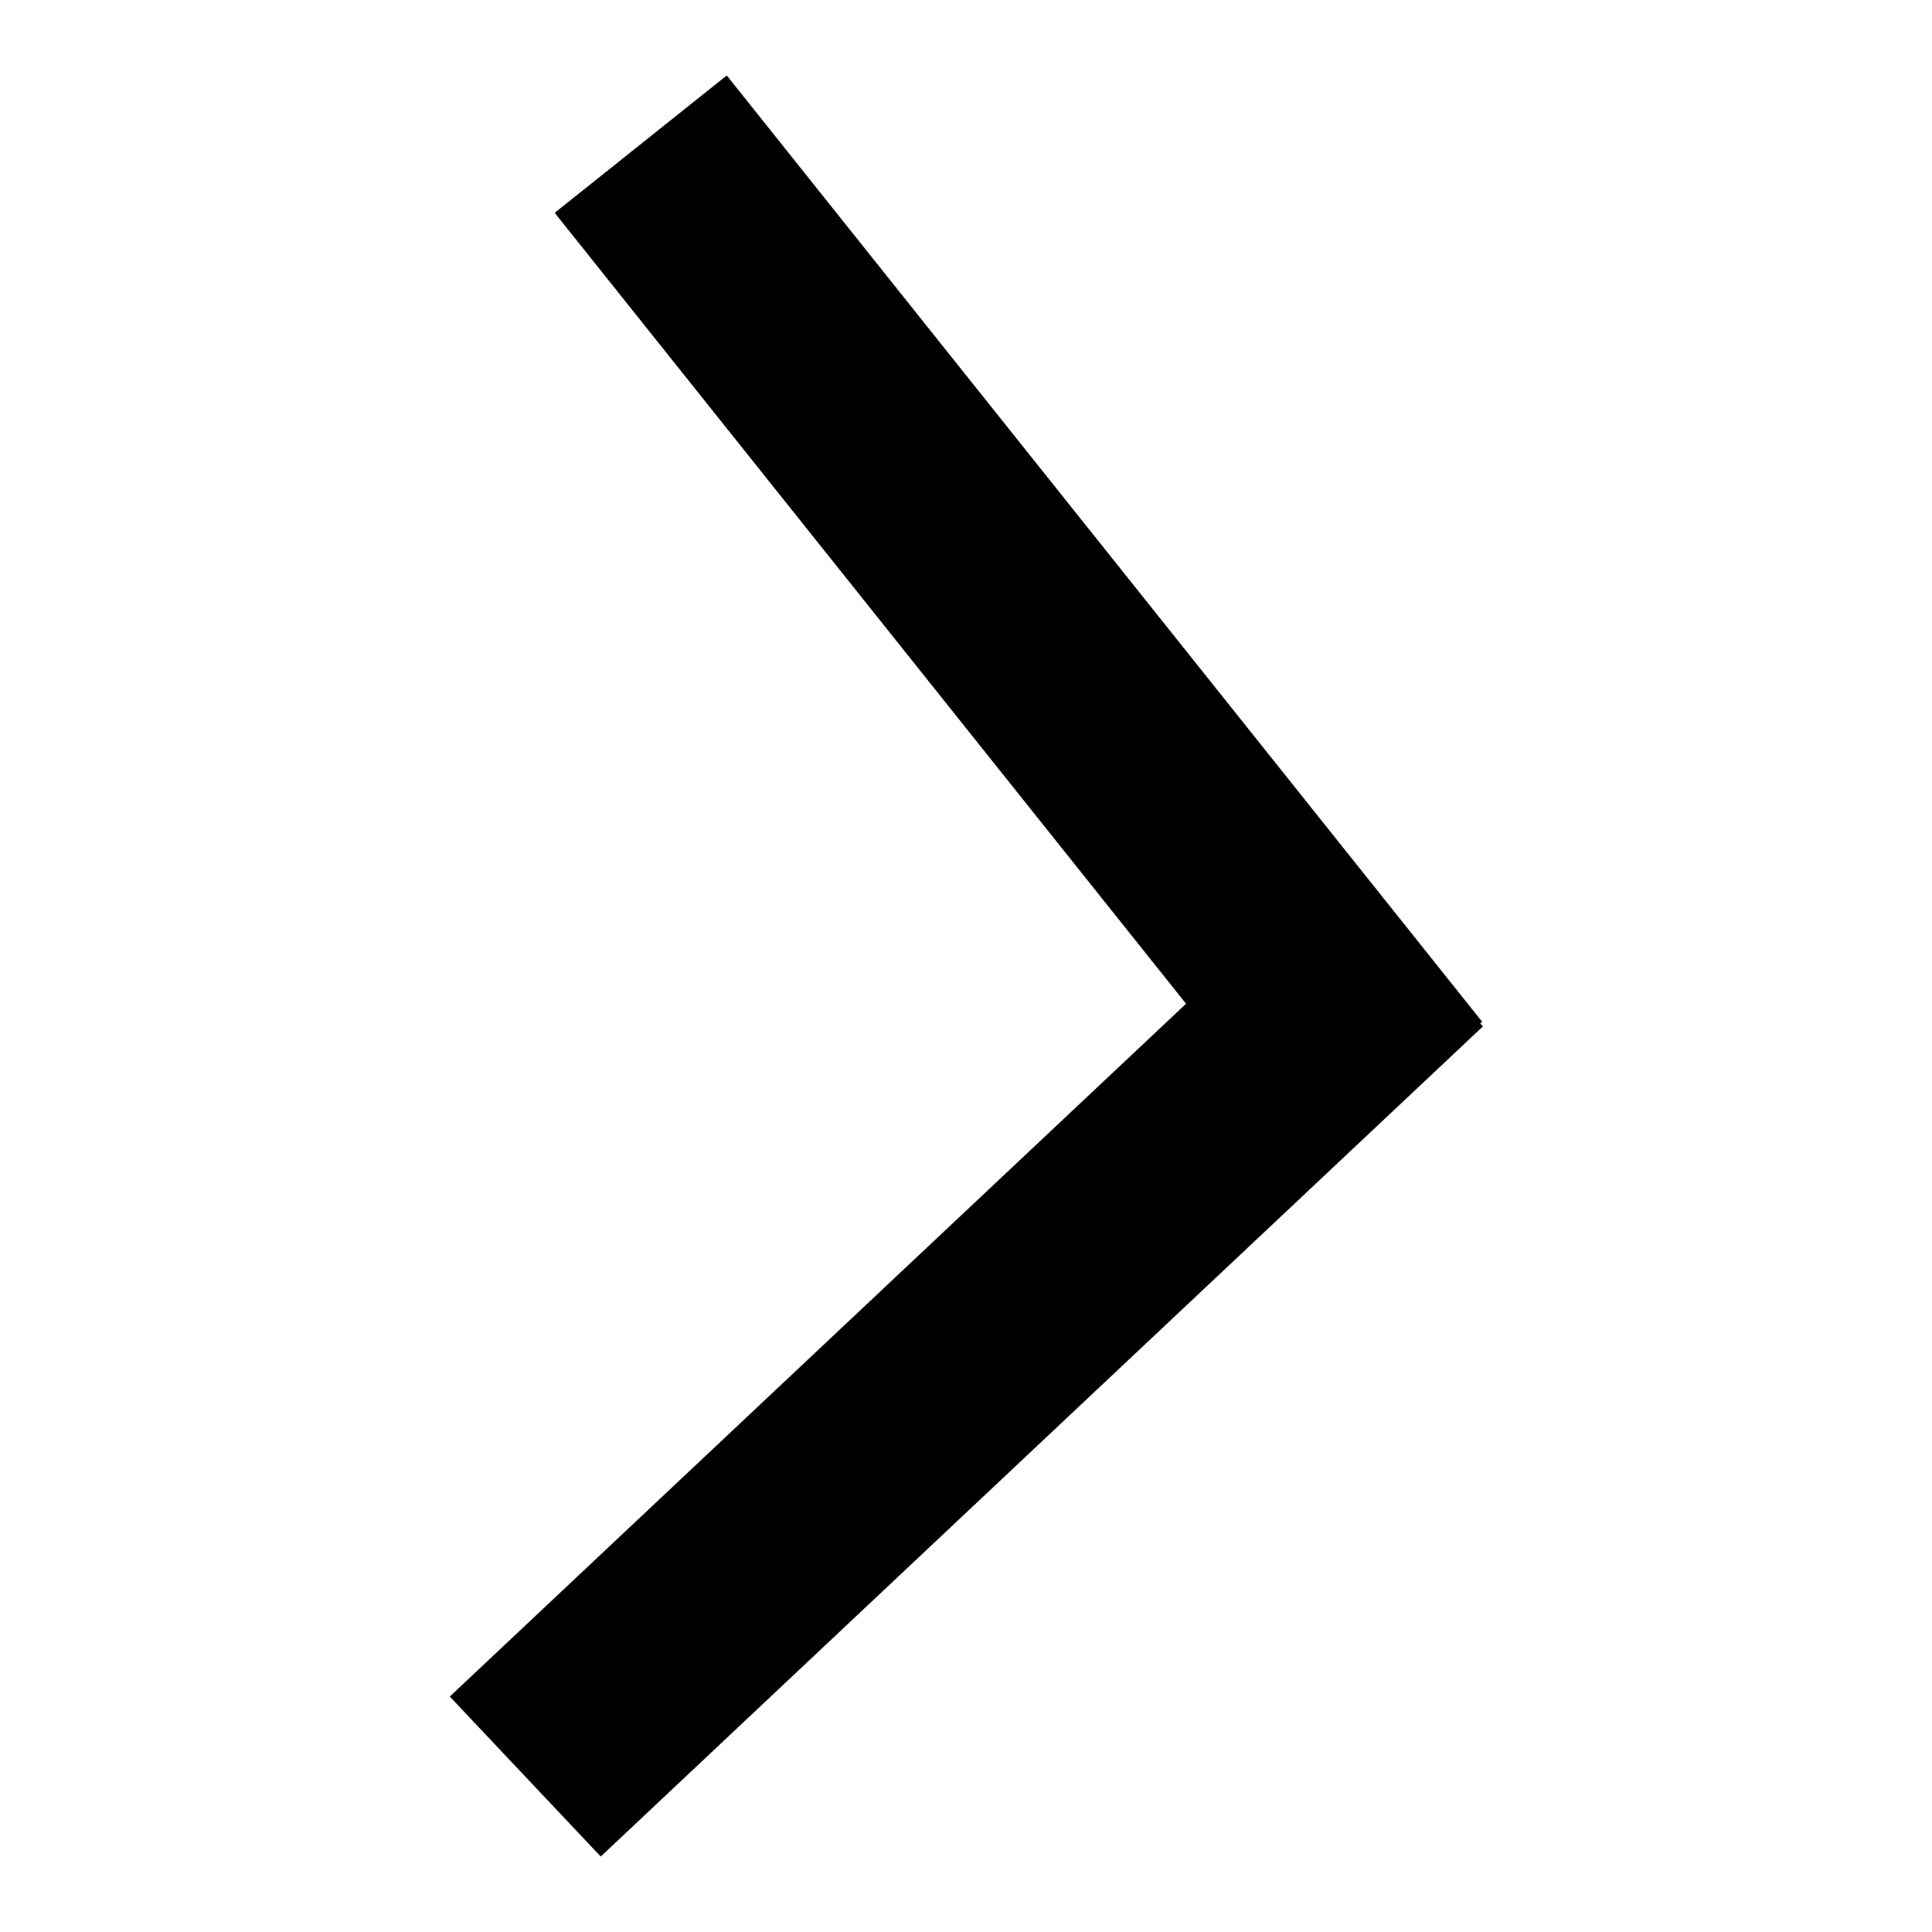
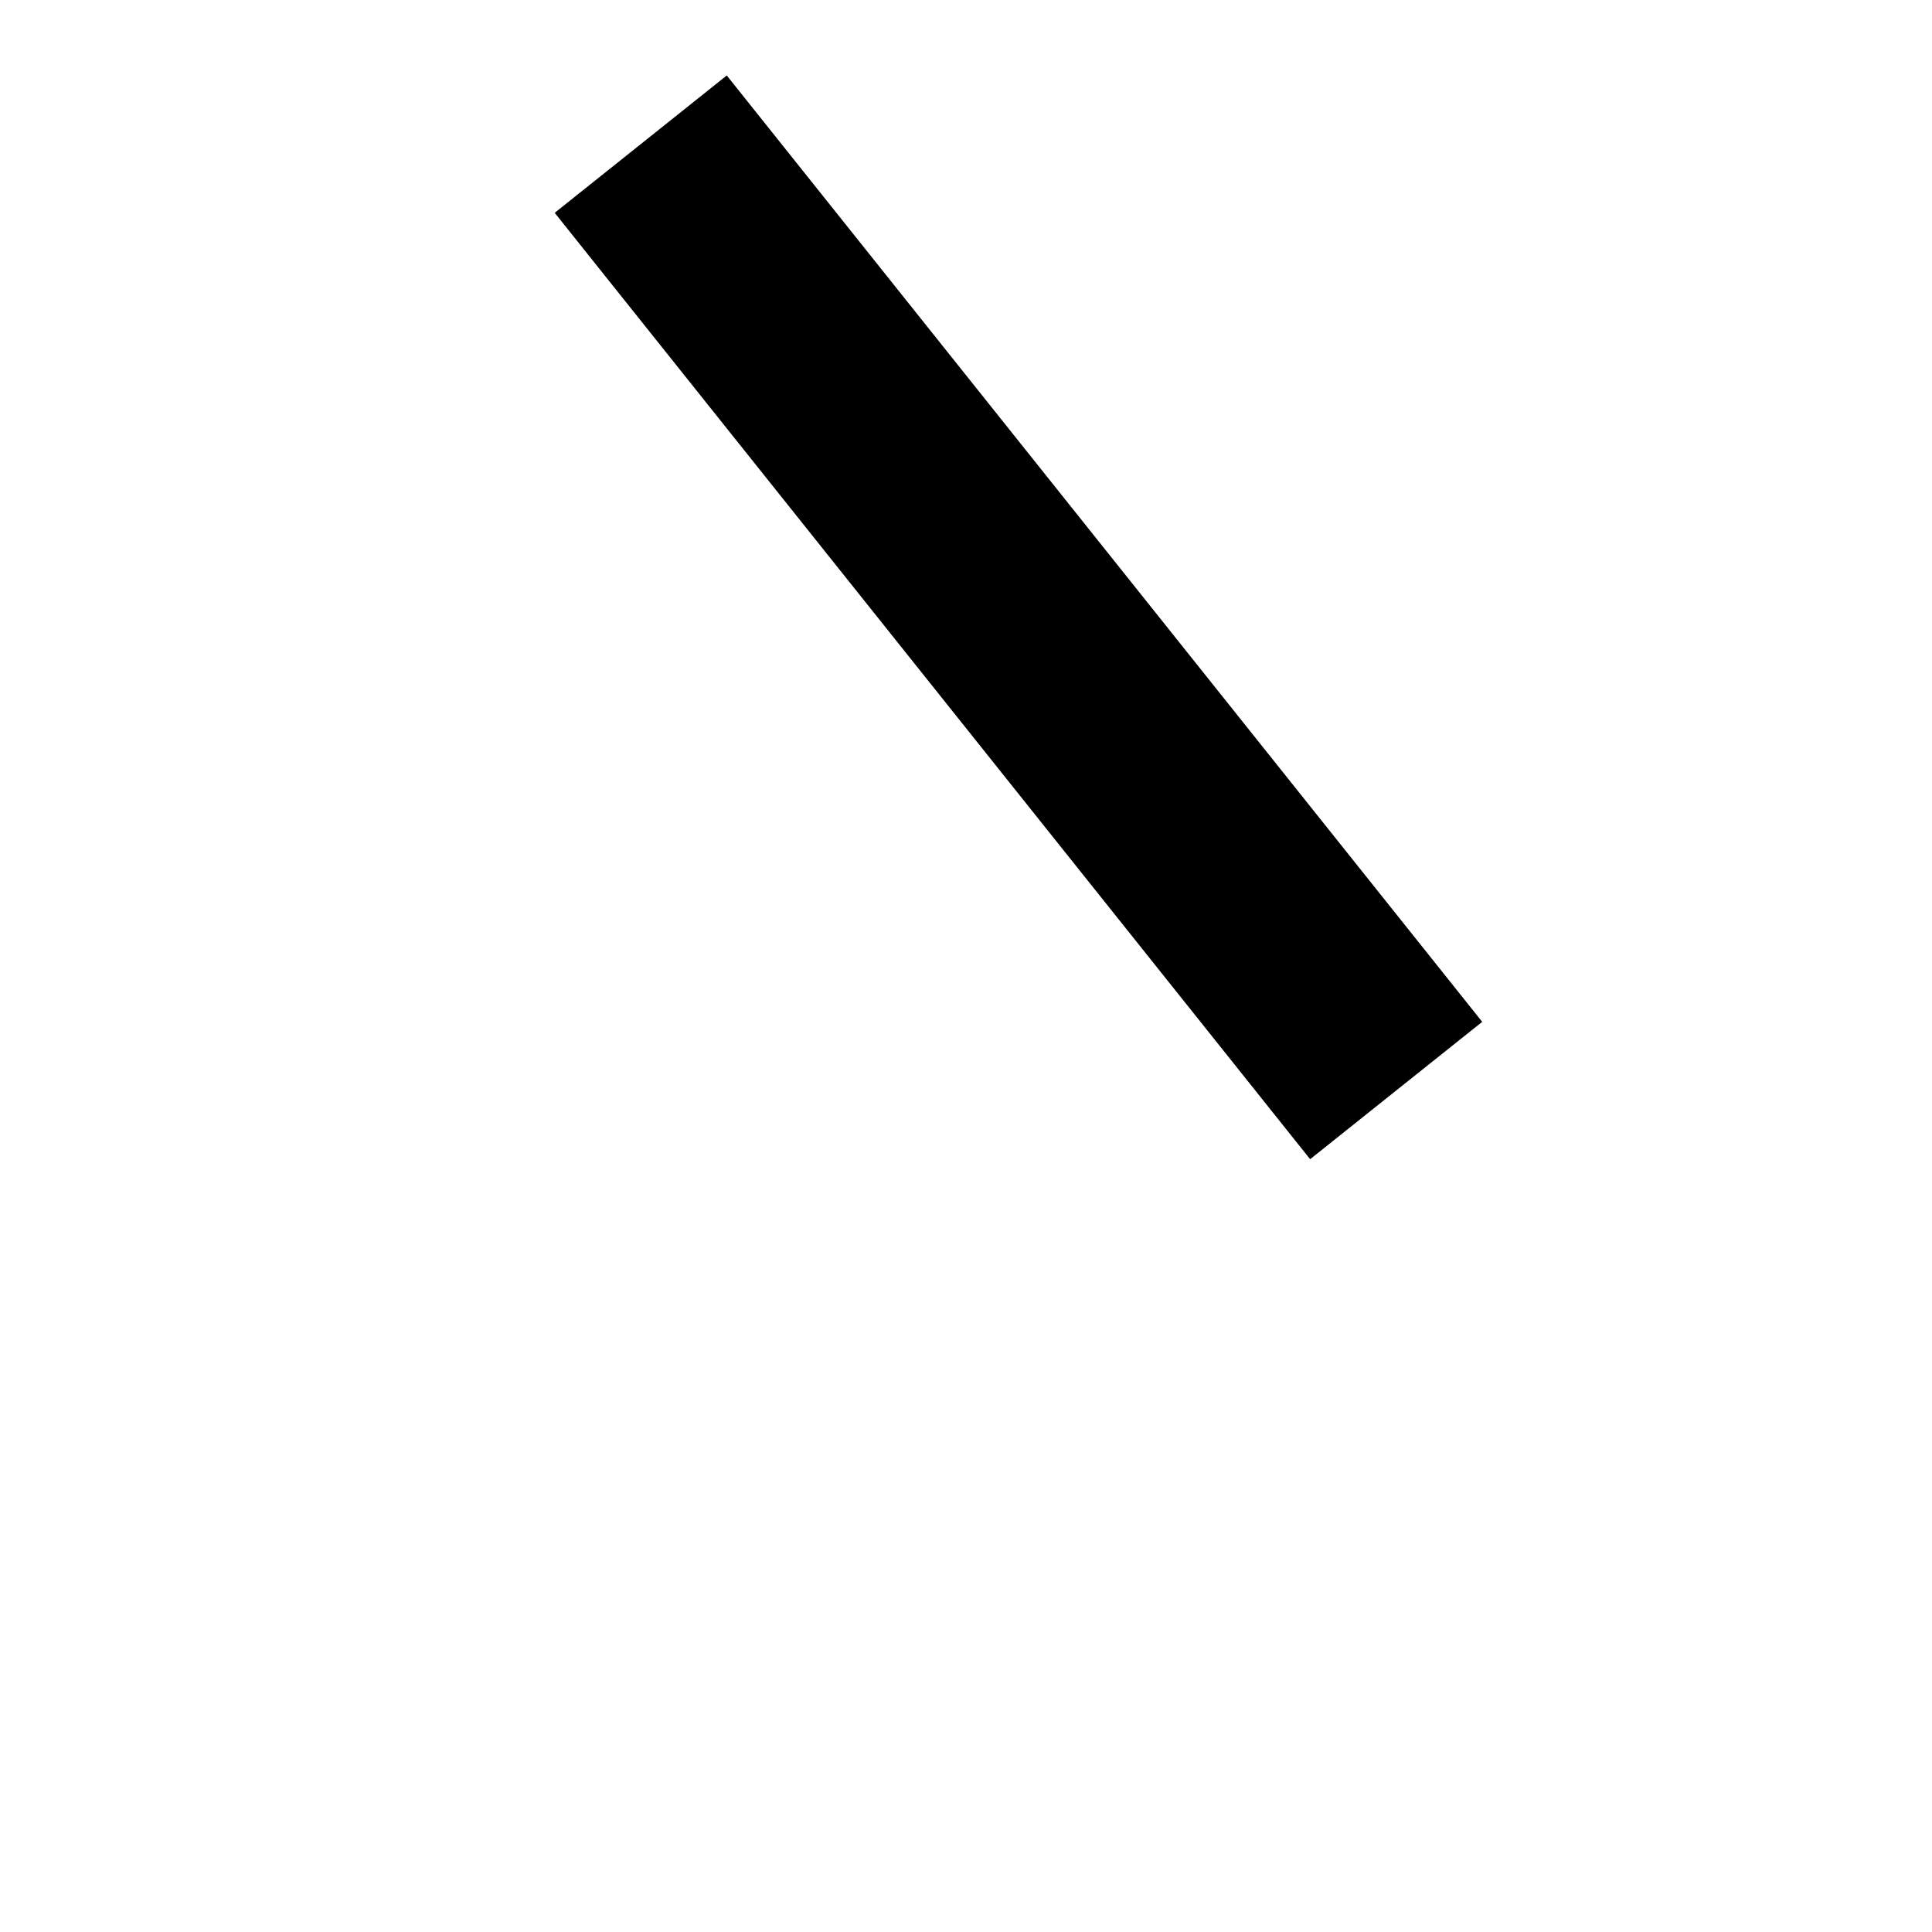
<svg xmlns="http://www.w3.org/2000/svg" version="1.1" x="0px" y="0px" viewBox="0 0 256 256" enable-background="new 0 0 256 256" xml:space="preserve">
  <g>
    <g>
      <path fill="#000000" d="M73.5,28.2L96.3,10l100.1,125.4l-22.8,18.2L73.5,28.2L73.5,28.2z" />
-       <path fill="#000000" d="M79.6,246l-20-21.2l116.9-110l20,21.2L79.6,246L79.6,246z" />
    </g>
  </g>
</svg>